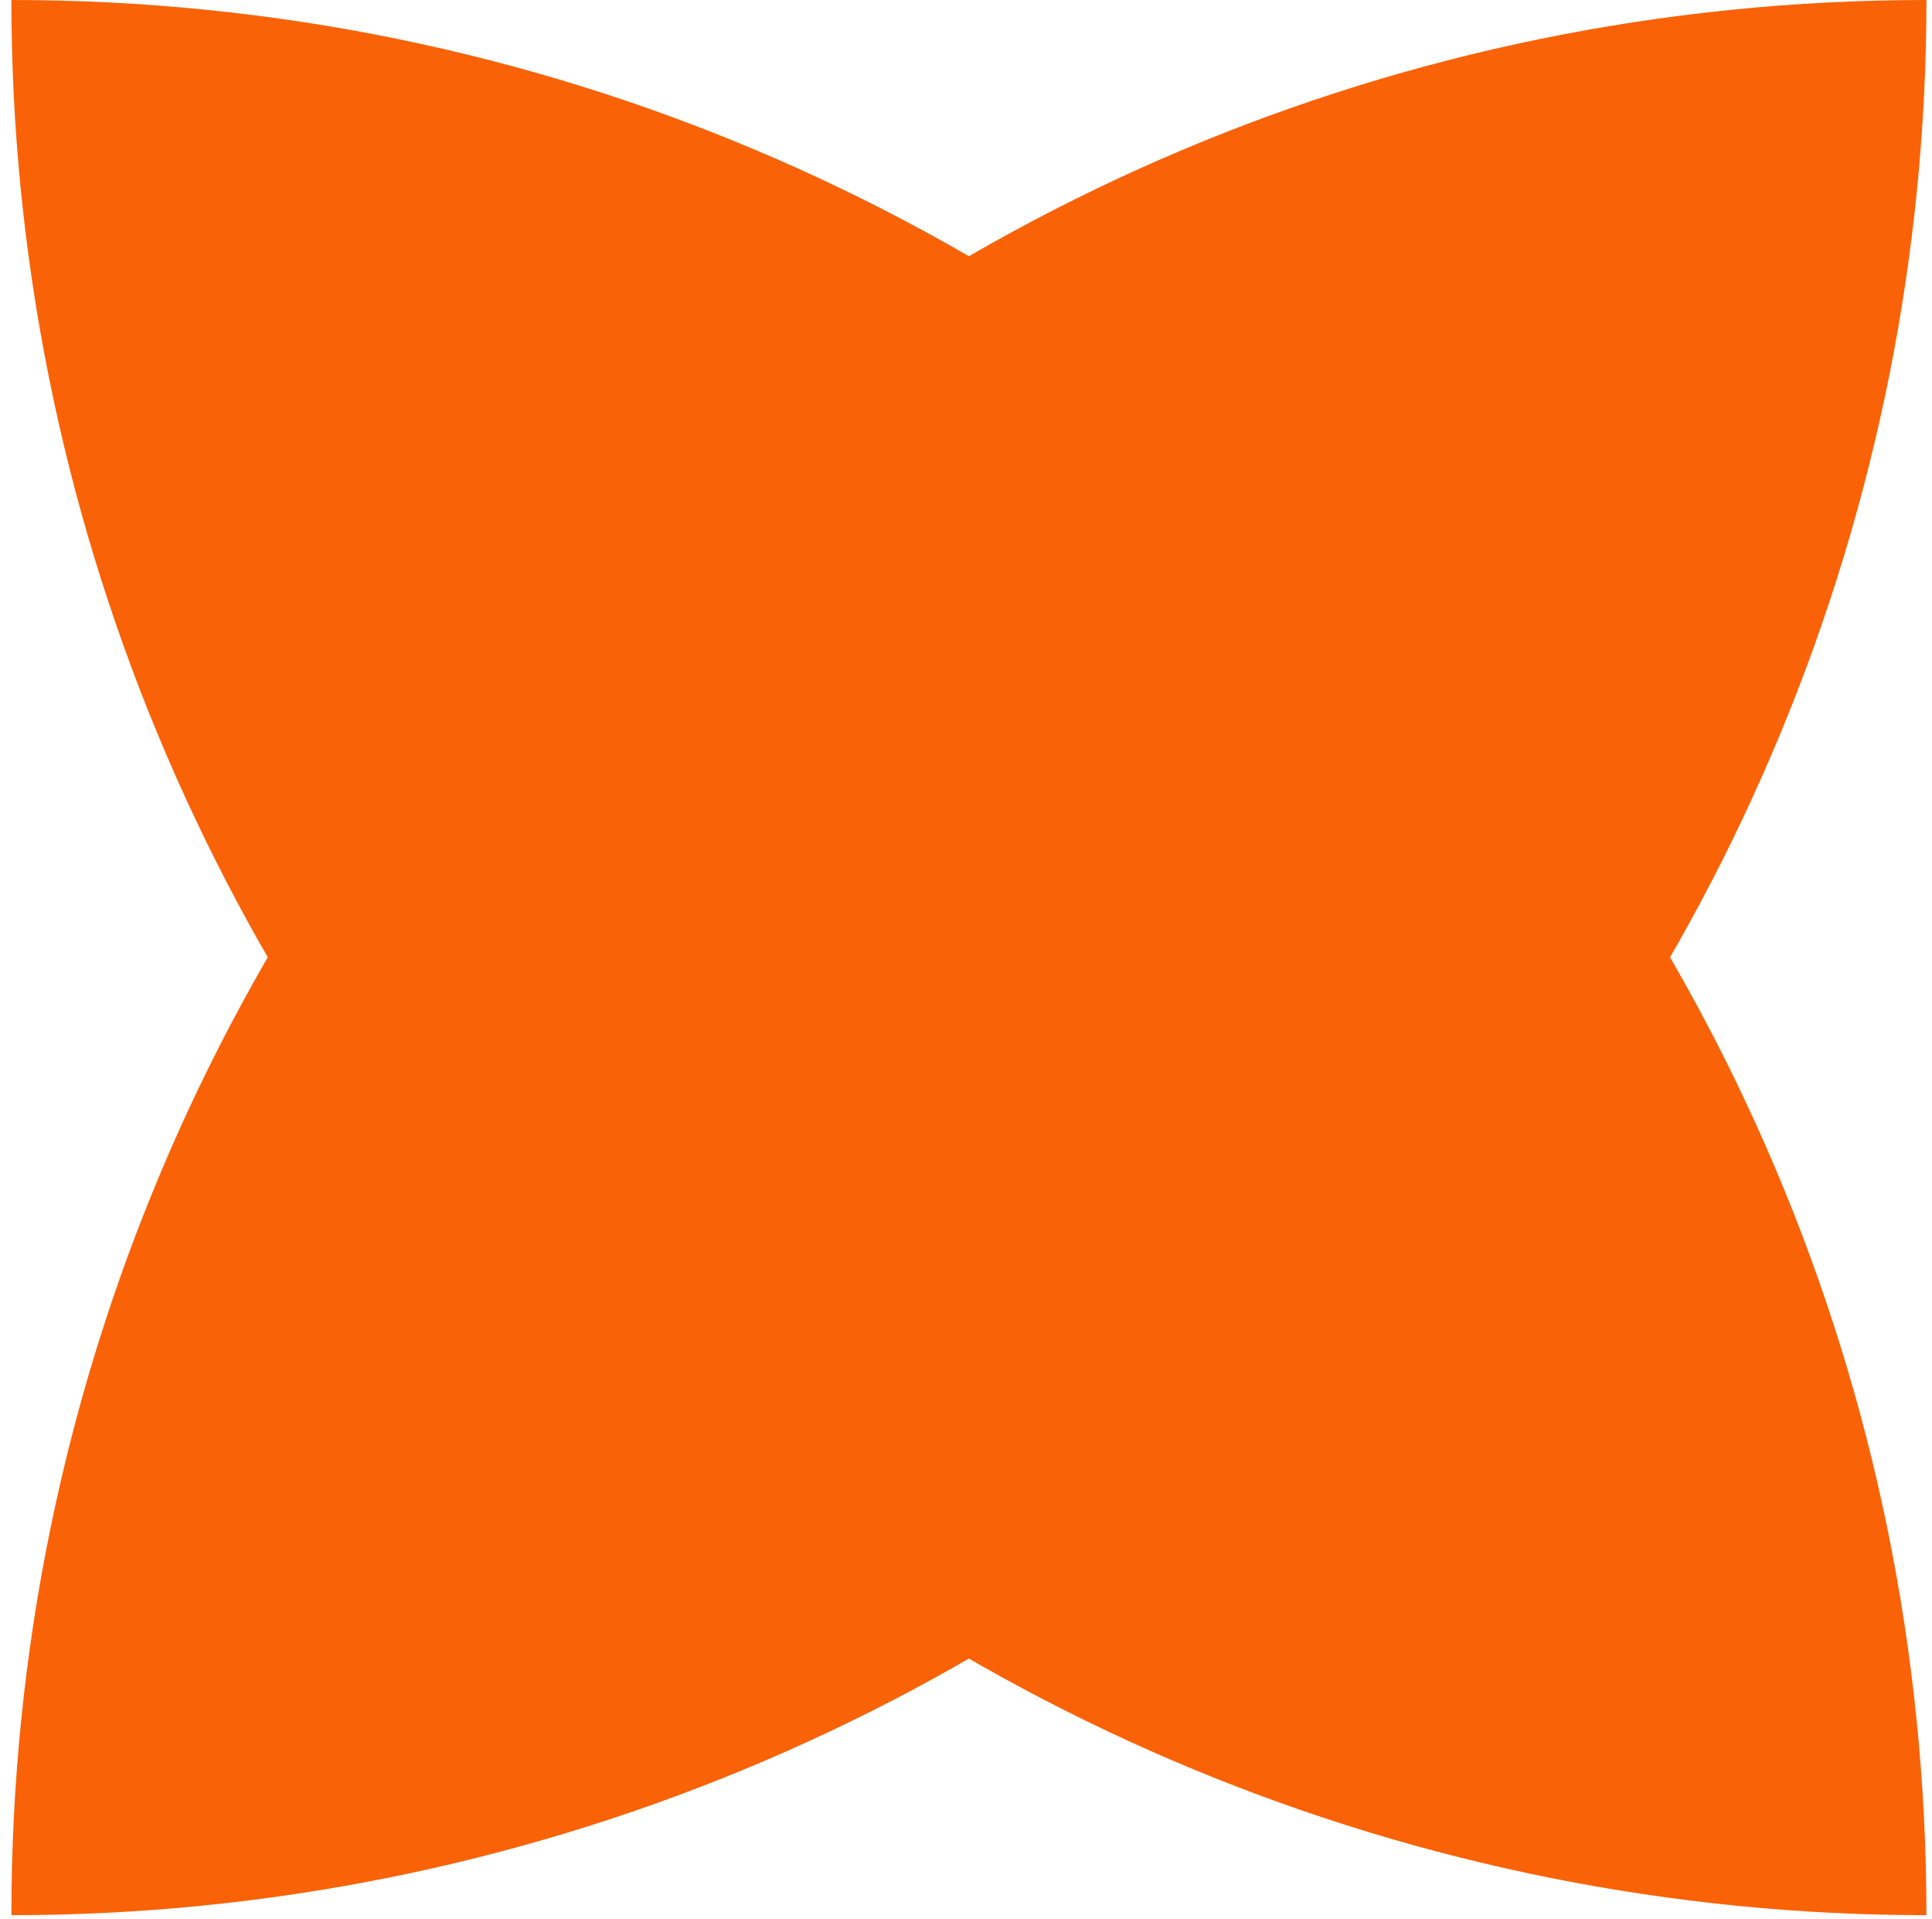
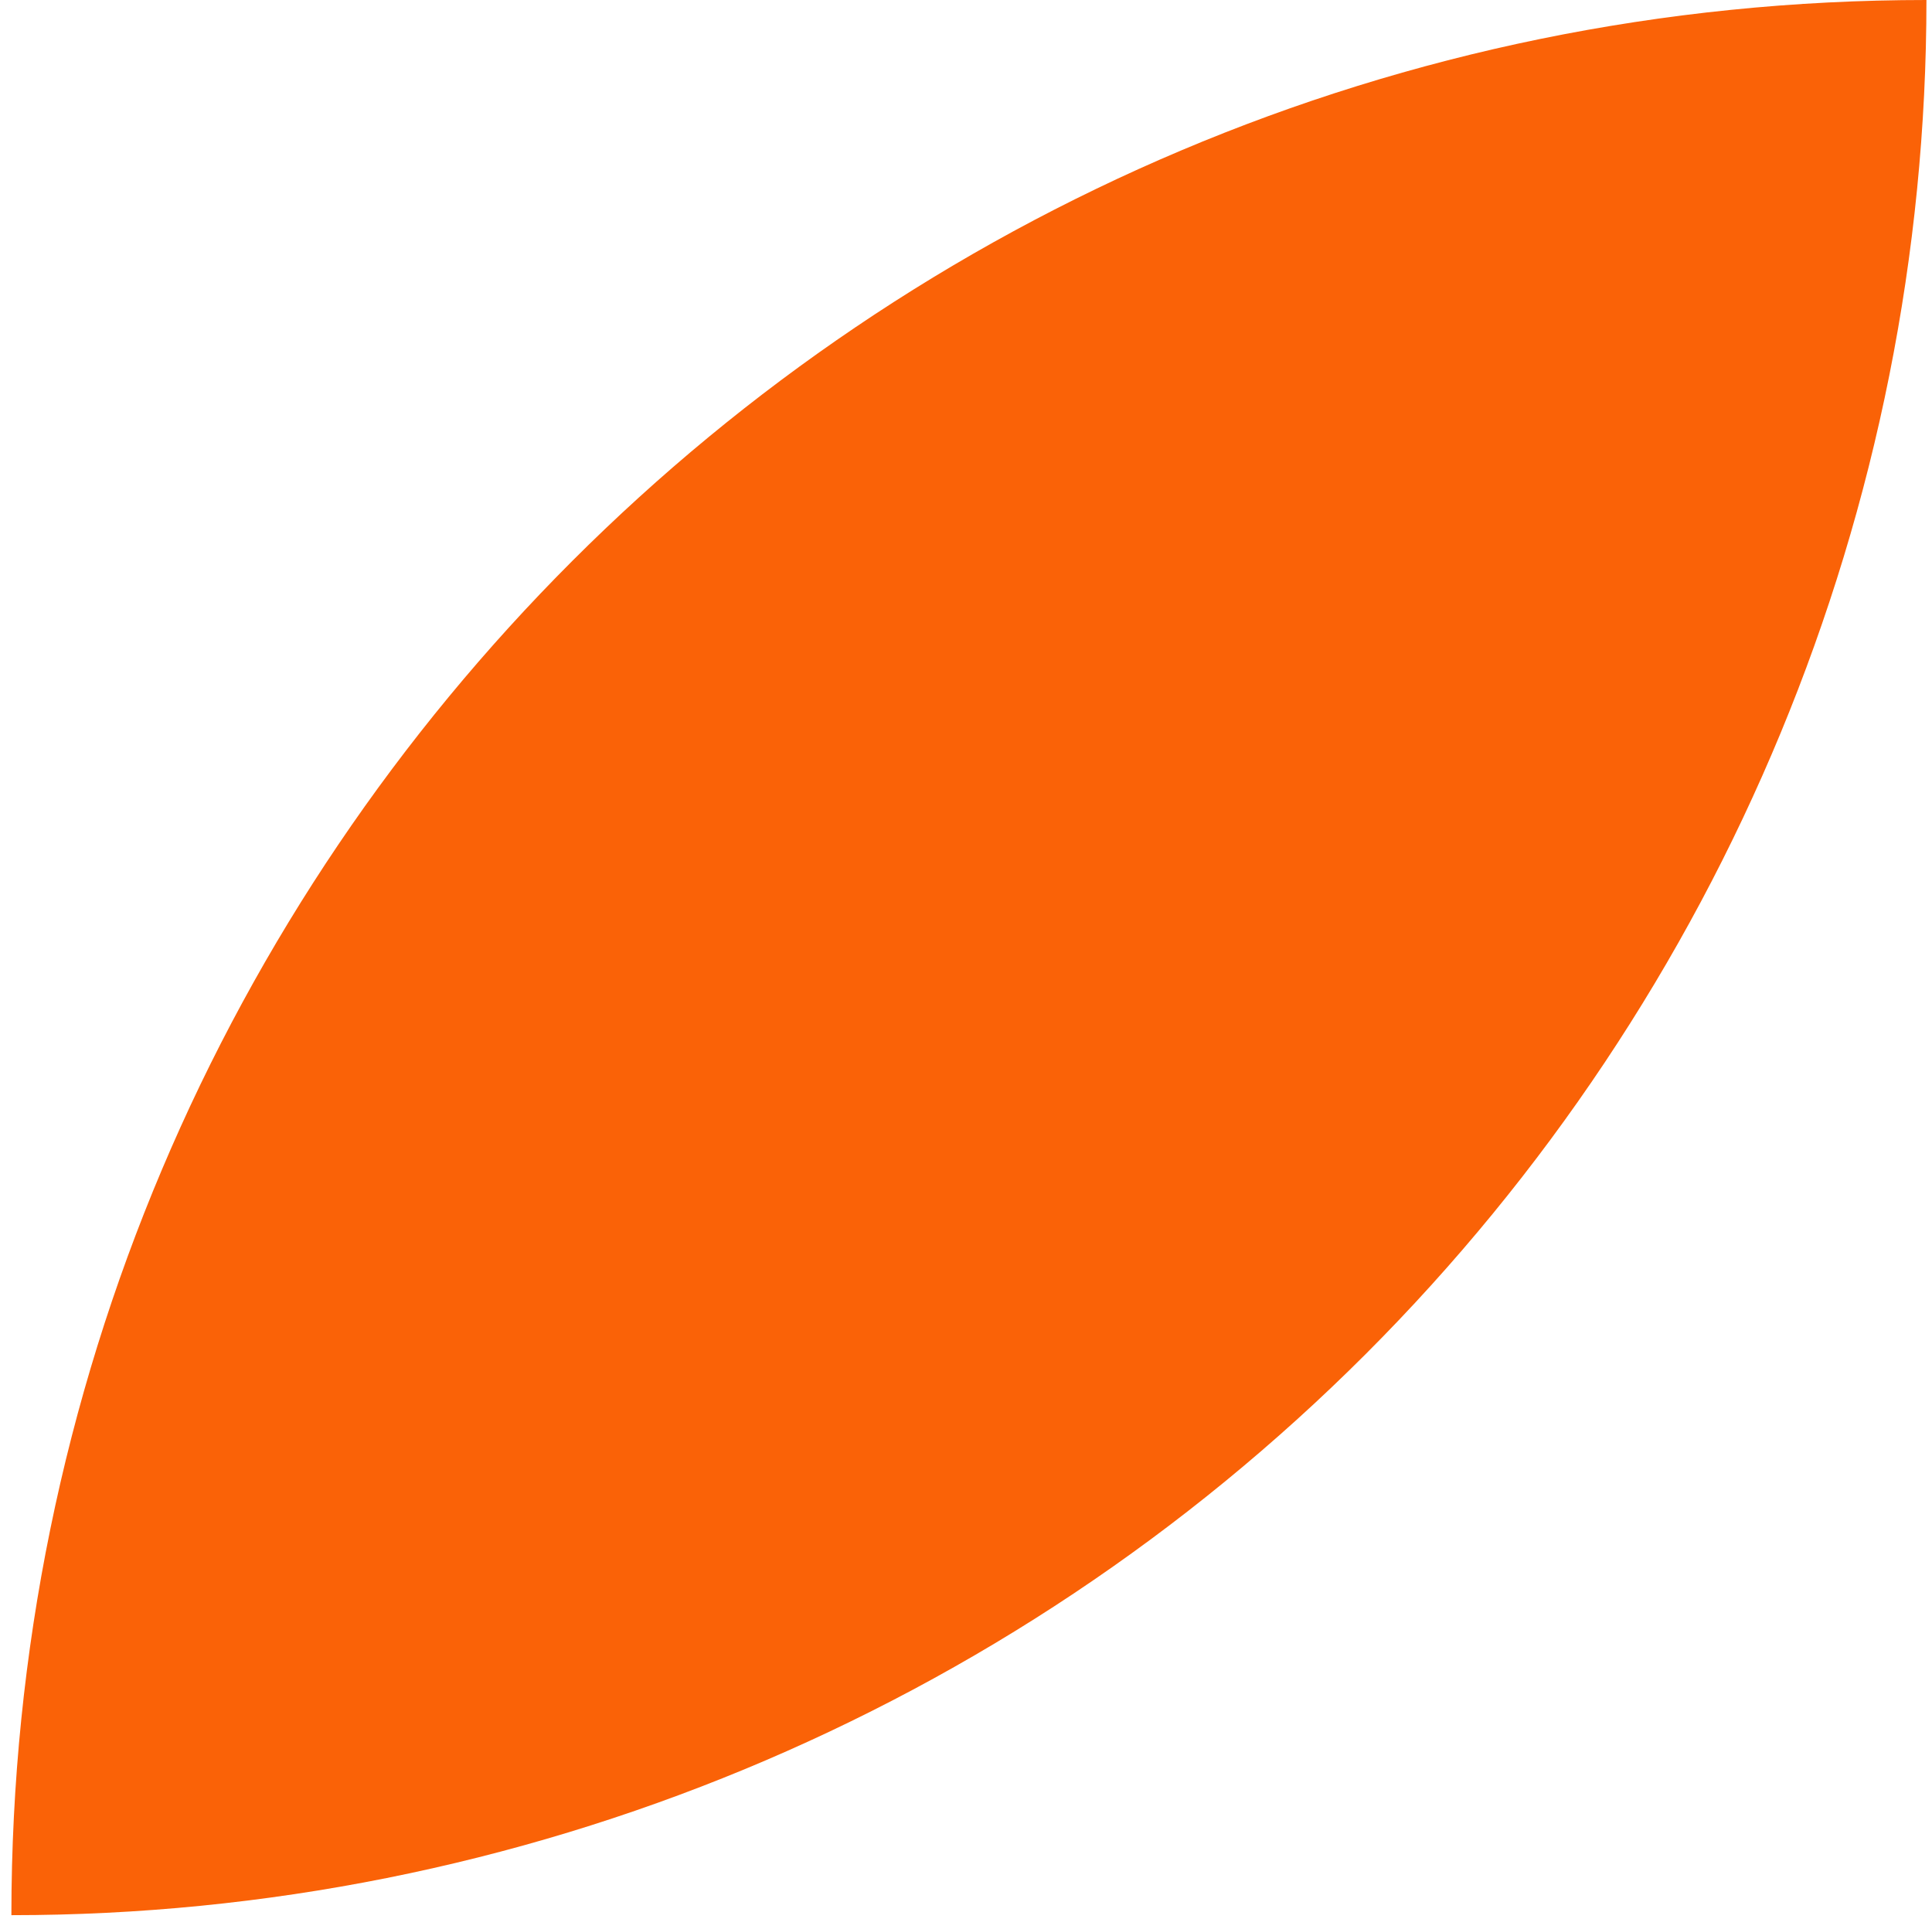
<svg xmlns="http://www.w3.org/2000/svg" width="146" height="145" viewBox="0 0 146 145" fill="none">
-   <path fill-rule="evenodd" clip-rule="evenodd" d="M145.58 144.718C107.198 144.718 70.388 129.471 43.248 102.331C16.108 75.191 0.861 38.382 0.861 -7.62939e-06C80.787 -7.62939e-06 145.58 64.793 145.58 144.718Z" fill="#FA6207" />
  <path fill-rule="evenodd" clip-rule="evenodd" d="M0.861 144.718C39.243 144.718 76.053 129.471 103.193 102.331C130.333 75.191 145.58 38.382 145.58 0C65.654 0 0.861 64.793 0.861 144.718Z" fill="#FA6207" />
</svg>